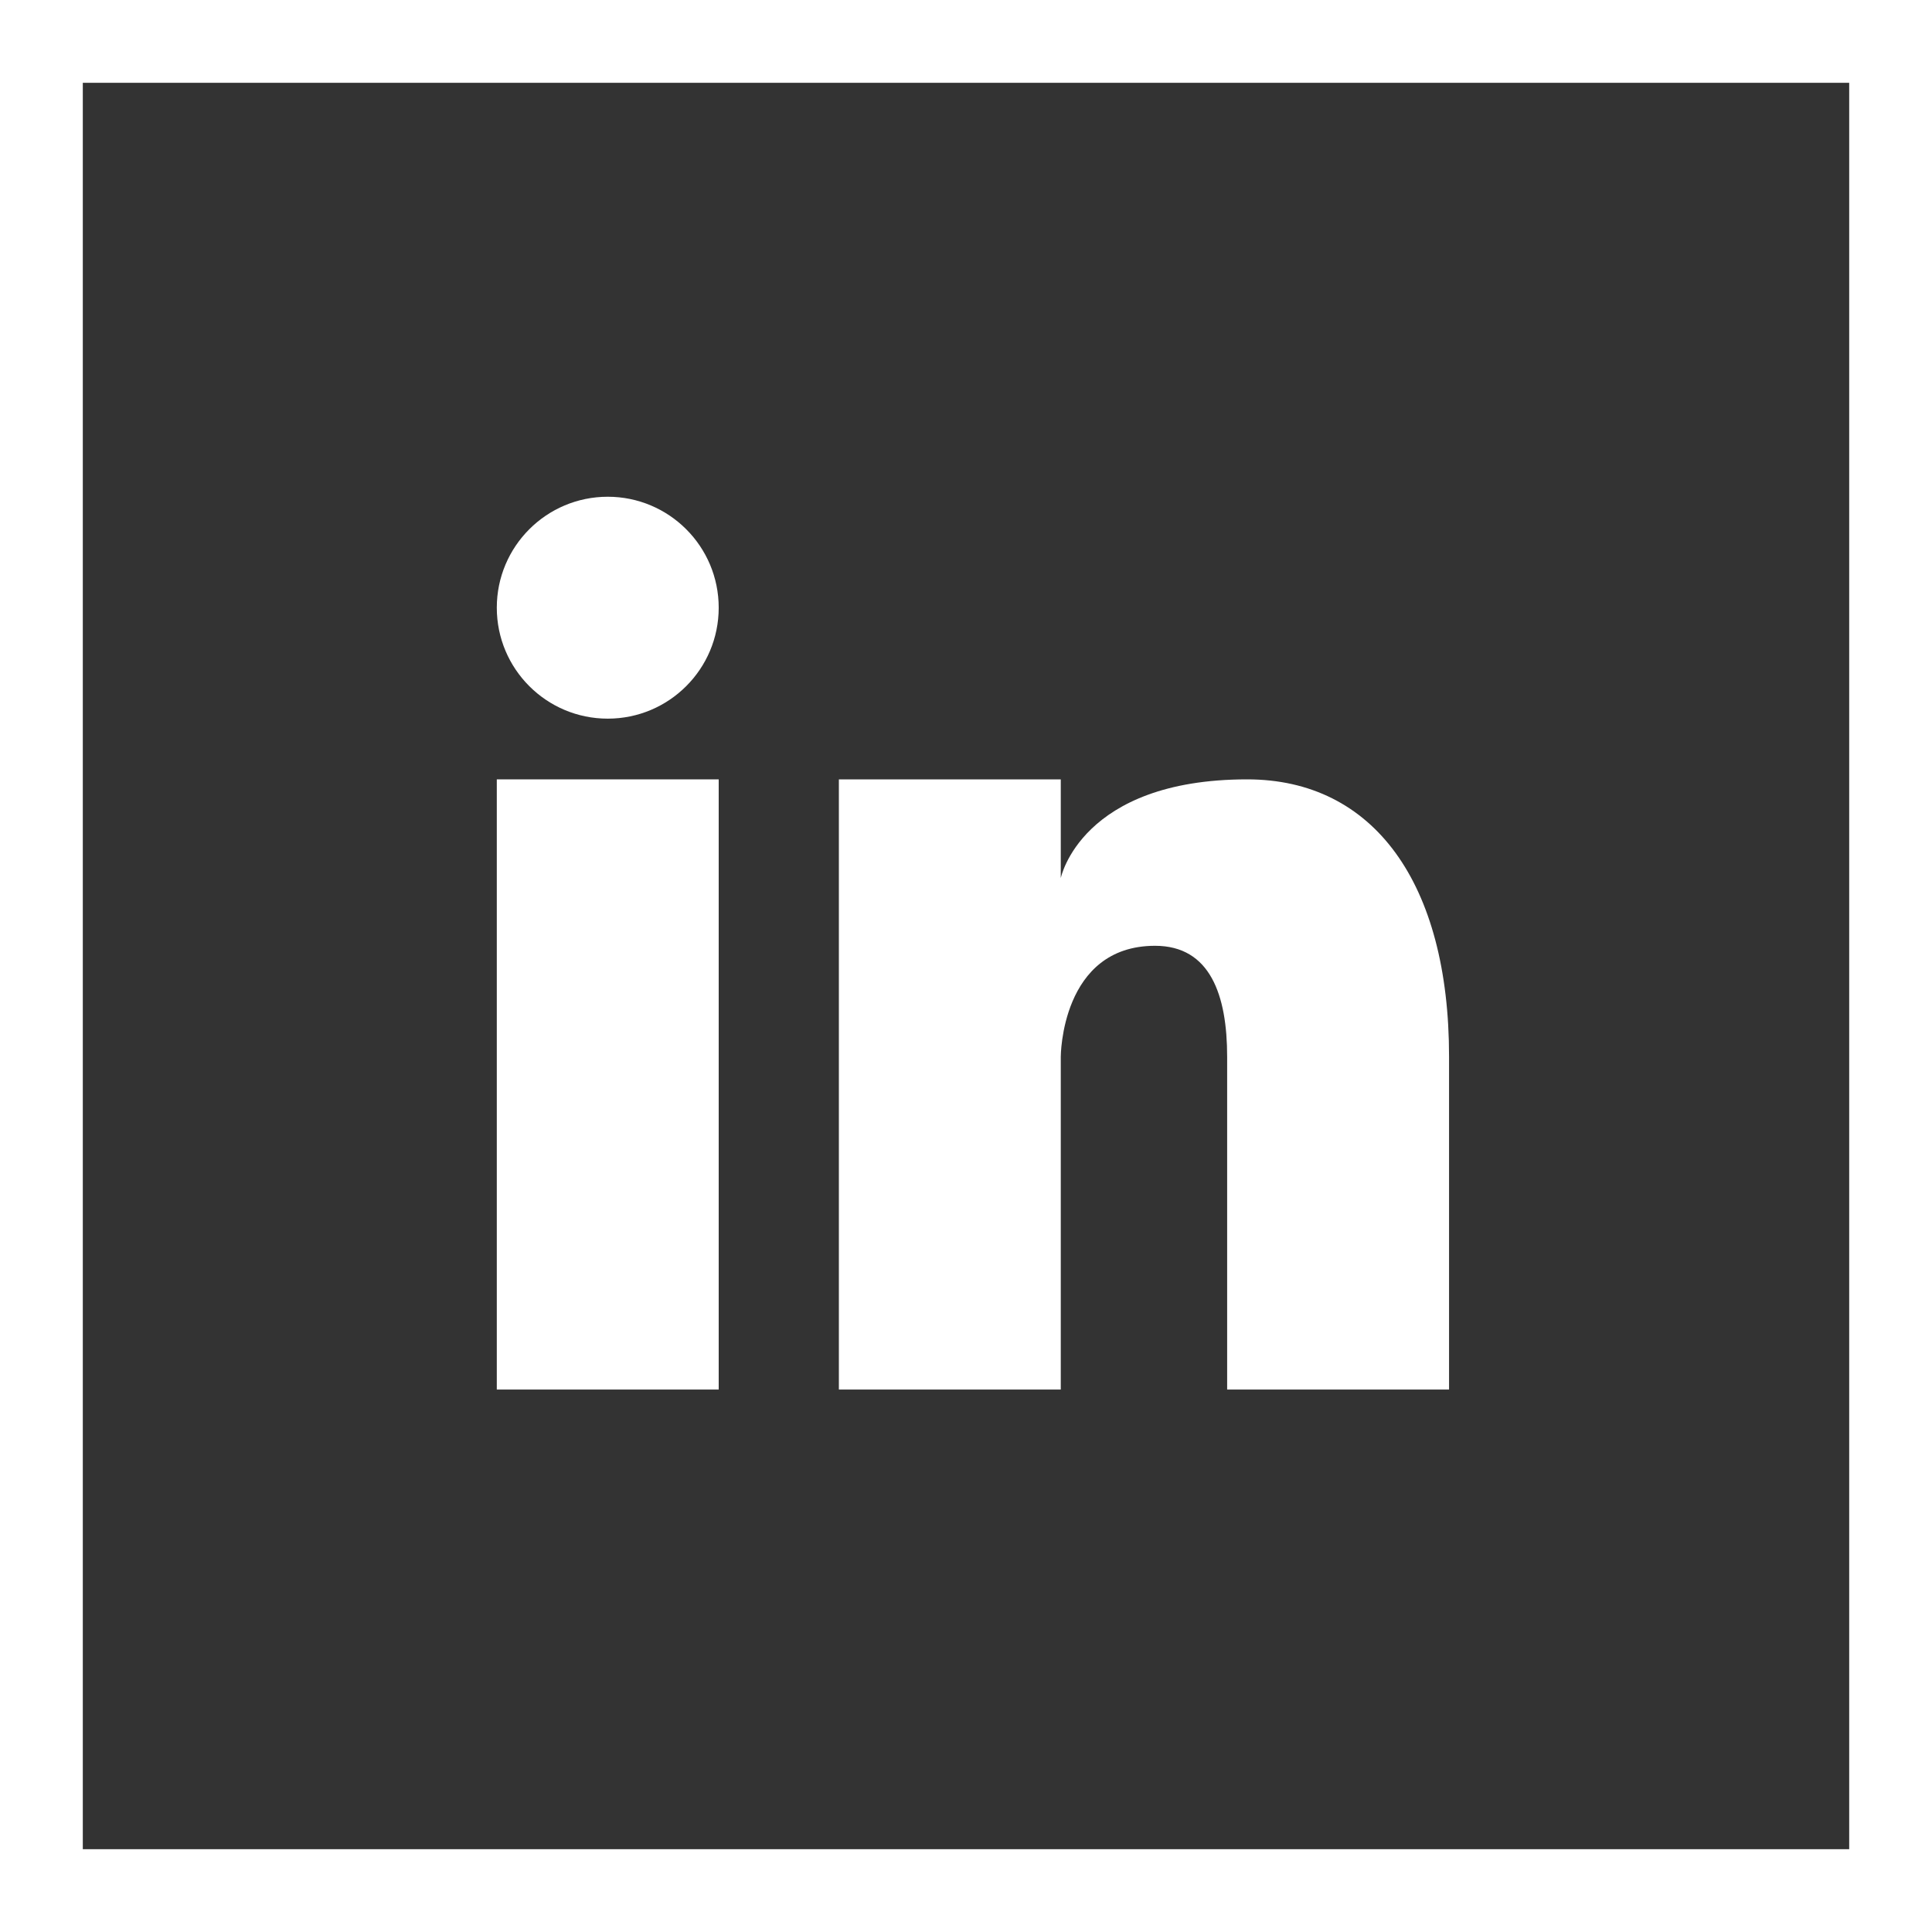
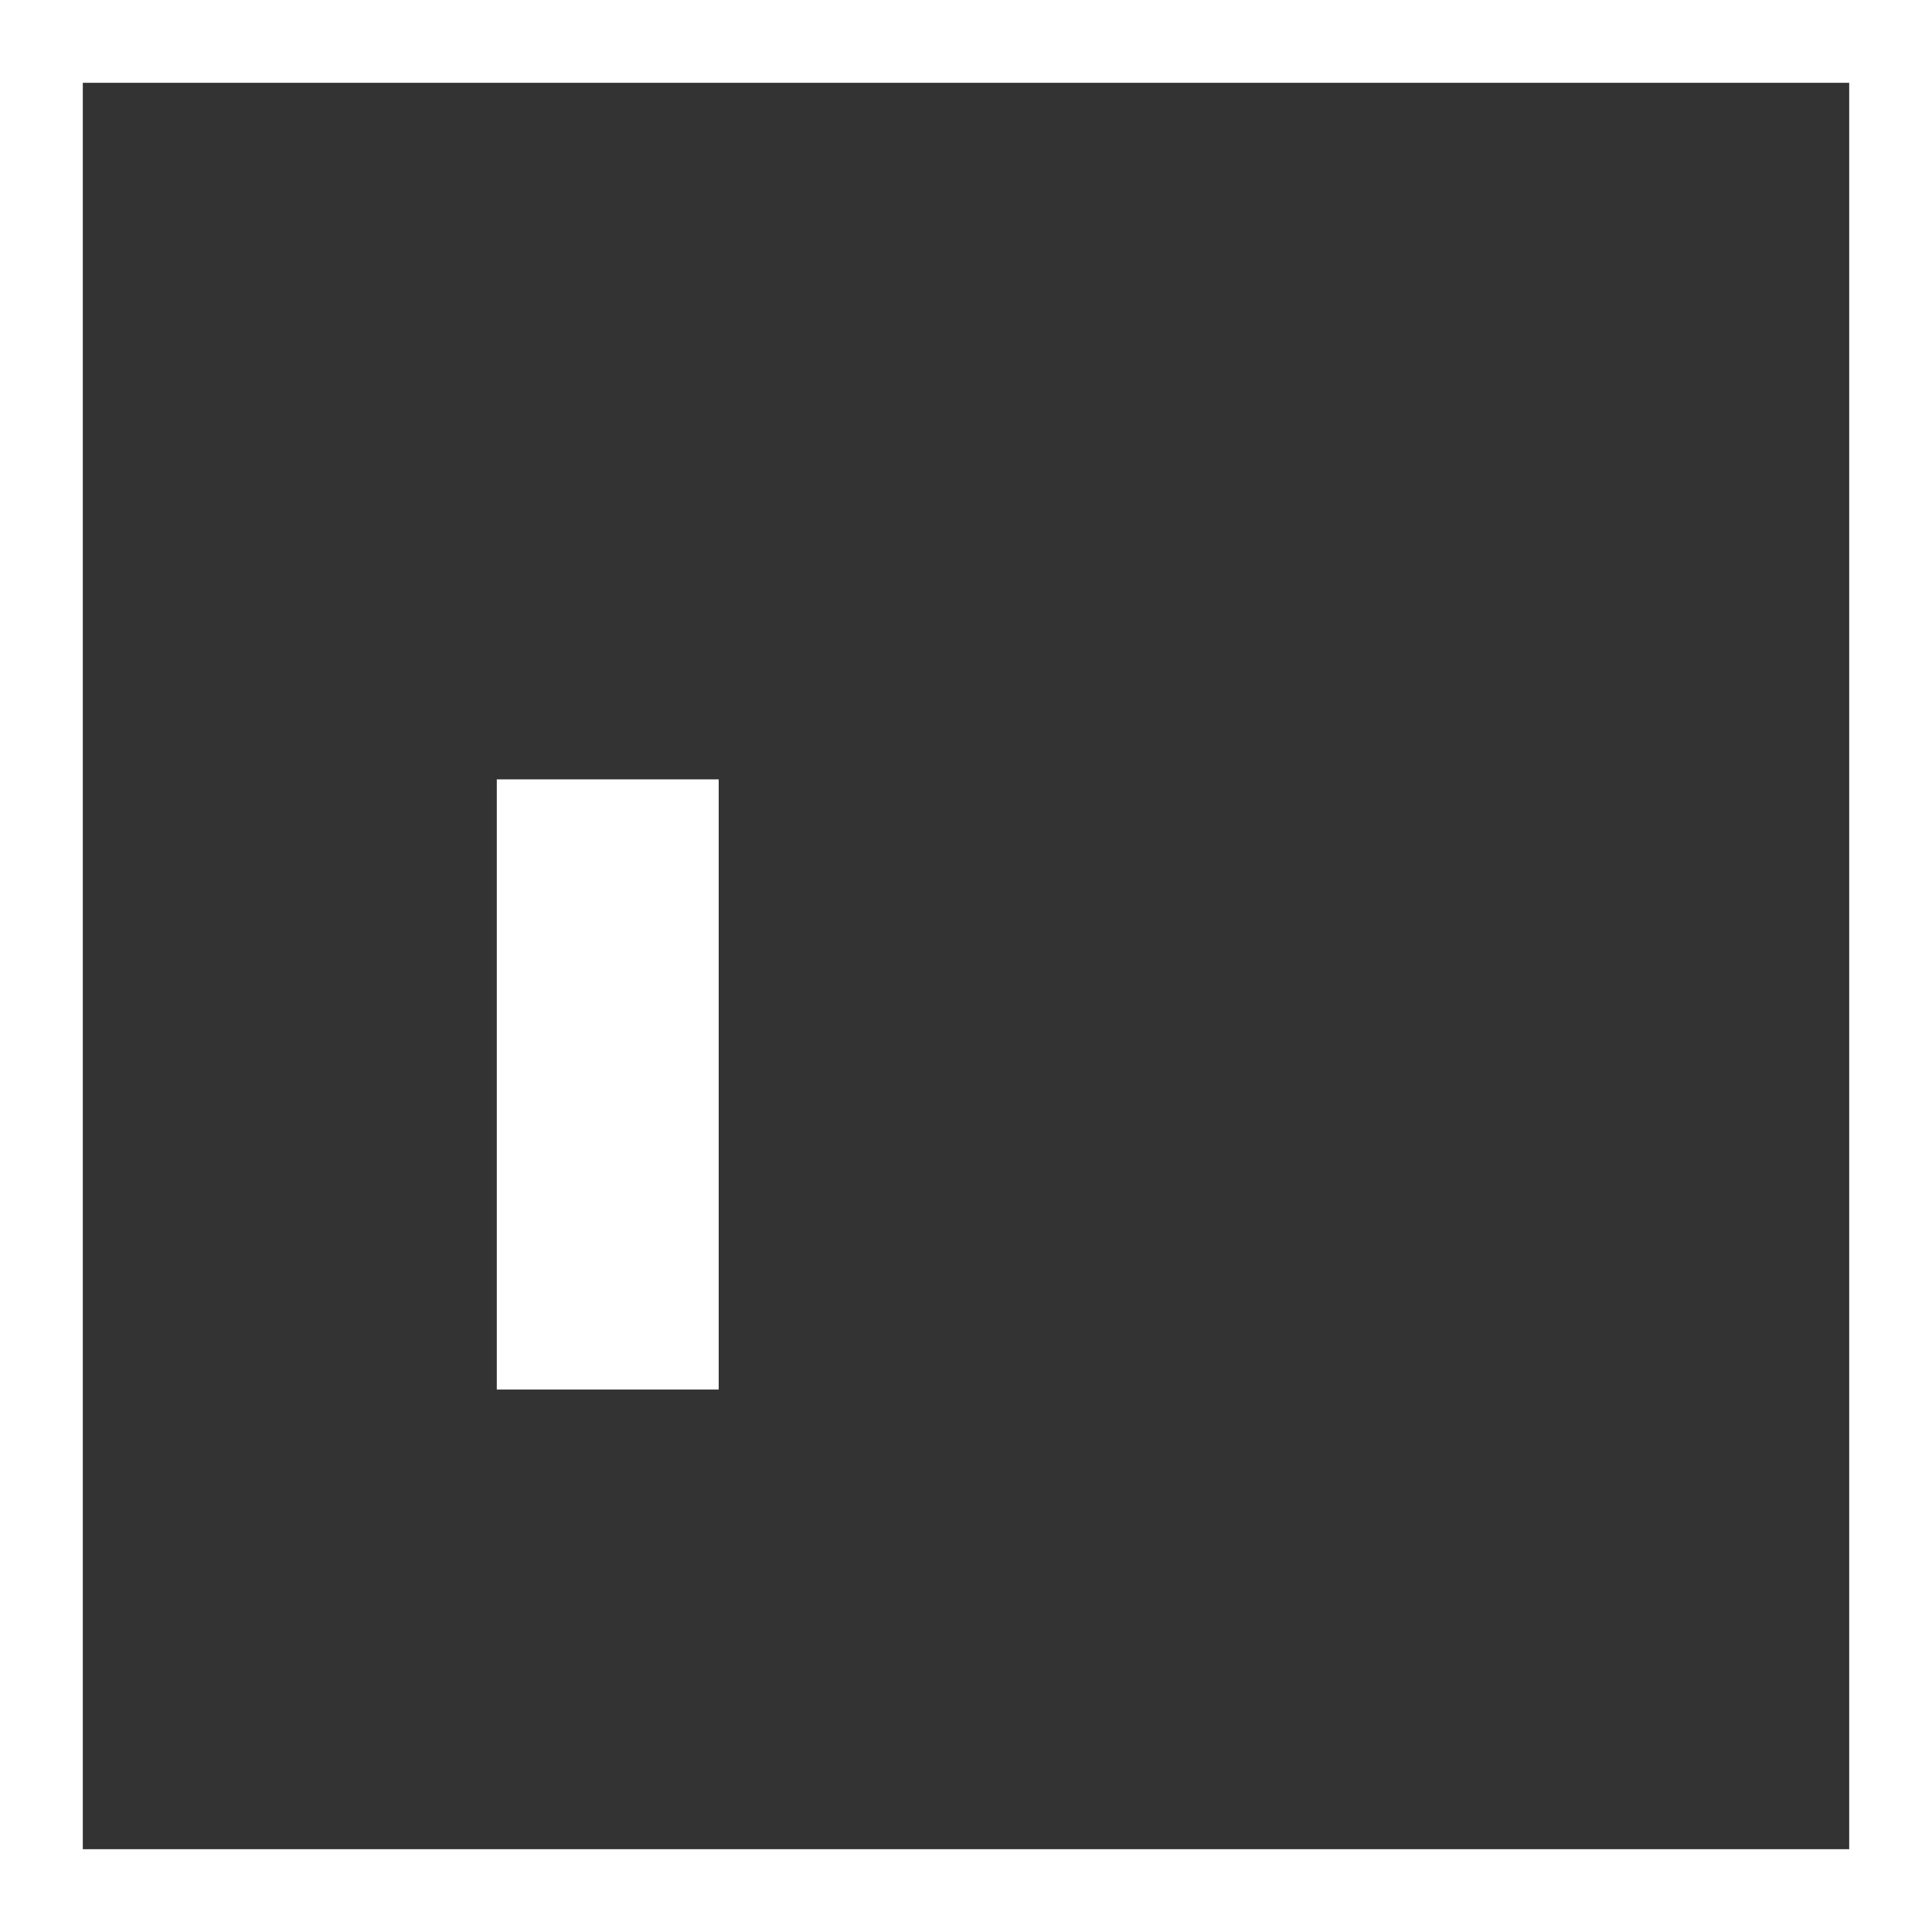
<svg xmlns="http://www.w3.org/2000/svg" width="35" height="35" viewBox="0 0 35 35">
  <rect x="0" y="0" width="35" height="35" fill="#333333" stroke="none" />
  <g id="Linkedin" transform="translate(-12134 -17908)">
    <g id="Path_68" data-name="Path 68" transform="translate(12134 17908)" fill="none">
-       <path d="M0,0H35V35H0Z" stroke="none" />
      <path d="M 1.5 1.5 L 1.5 33.5 L 33.5 33.5 L 33.5 1.5 L 1.5 1.5 M 0 0 L 35 0 L 35 35 L 0 35 L 0 0 Z" stroke="none" fill="#fff" />
    </g>
    <g id="Group_18498" data-name="Group 18498" transform="translate(12131.864 17906.863)">
-       <circle id="Ellipse_2" data-name="Ellipse 2" cx="2.01" cy="2.01" r="2.01" transform="translate(11.136 10.136)" fill="#fff" />
      <path id="Path_55" data-name="Path 55" d="M162.909,221.091h4.02v11.054h-4.02Z" transform="translate(-151.773 -205.835)" fill="#fff" />
-       <path id="Path_57" data-name="Path 57" d="M240.124,221.091c-3.015,0-3.377,1.789-3.377,1.789v-1.789h-4.02v11.054h4.02v-6.029s0-2.01,1.708-2.01c1,0,1.306.894,1.306,2.01v6.029h4.02v-6.029C243.782,222.97,242.415,221.091,240.124,221.091Z" transform="translate(-215.394 -205.835)" fill="#fff" />
    </g>
  </g>
</svg>